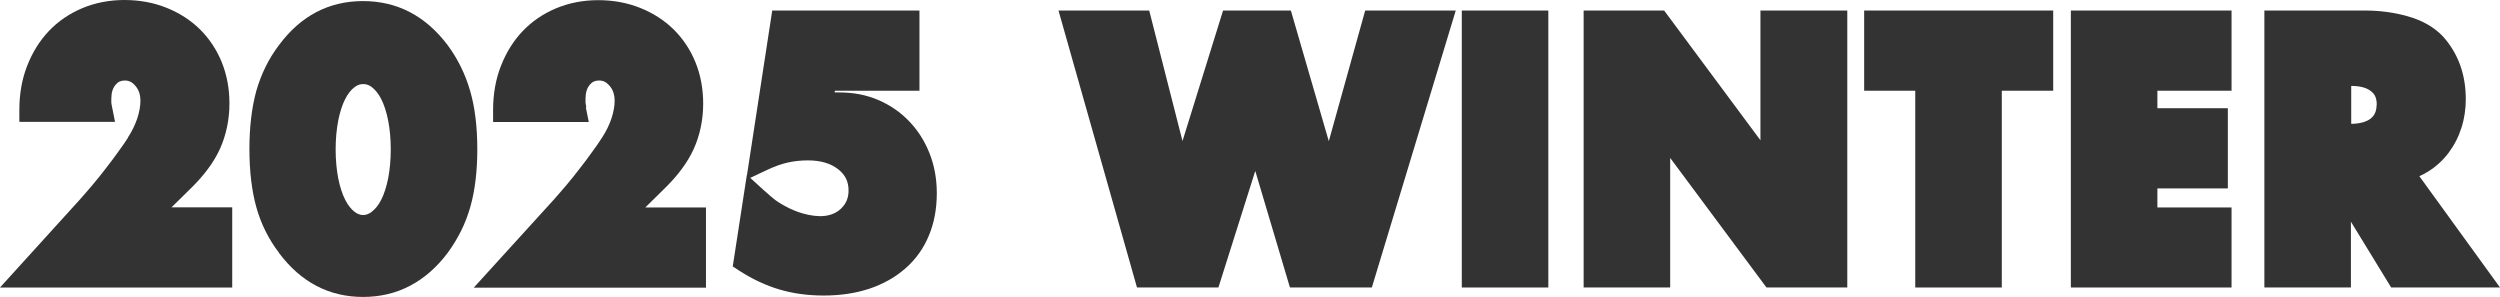
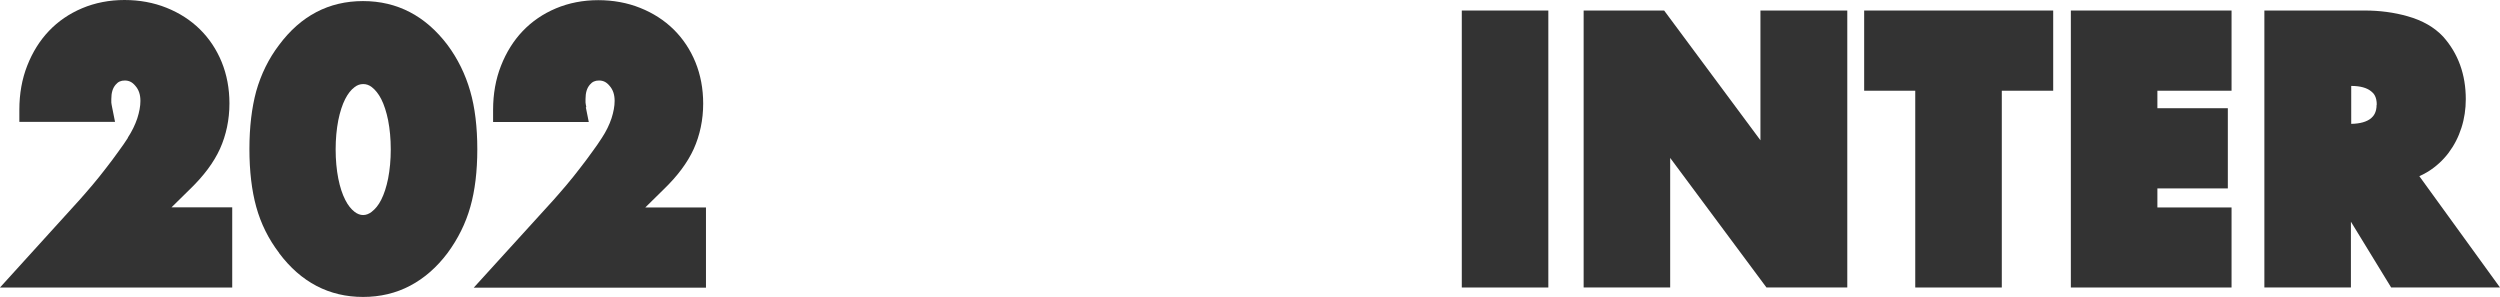
<svg xmlns="http://www.w3.org/2000/svg" viewBox="0 0 161.48 19.19">
  <g fill="#333">
    <path d="m8.27 8.89c-.17.27-.38.57-.63.91-.25.35-.51.7-.8 1.07-.28.36-.56.72-.86 1.07s-.58.68-.85.98l-5.13 5.65h15v-5.18h-3.92l1.2-1.18c.88-.85 1.53-1.72 1.93-2.6.4-.89.61-1.88.61-2.93 0-.96-.17-1.86-.5-2.67s-.81-1.53-1.41-2.12-1.33-1.06-2.16-1.39c-.82-.33-1.74-.5-2.71-.5s-1.9.18-2.73.53-1.55.84-2.15 1.47c-.59.62-1.06 1.37-1.4 2.24-.34.86-.51 1.82-.51 2.84v.79h6.18l-.19-.95c-.03-.13-.04-.23-.05-.3 0-.08 0-.15 0-.23 0-.4.09-.7.28-.92.16-.19.34-.27.59-.27.27 0 .48.1.68.34.23.26.33.58.33.98 0 .34-.07.71-.2 1.12-.14.42-.35.85-.62 1.26z" />
    <path d="m18.03 16.35c1.41 1.88 3.23 2.83 5.42 2.83 1.1 0 2.13-.24 3.05-.73.91-.48 1.72-1.19 2.41-2.11.67-.91 1.17-1.91 1.47-2.98.3-1.05.45-2.3.45-3.72s-.15-2.7-.46-3.76c-.31-1.08-.8-2.08-1.46-2.97-1.42-1.88-3.25-2.84-5.46-2.84s-4.02.95-5.42 2.83c-.68.89-1.17 1.9-1.48 2.99-.29 1.07-.44 2.32-.44 3.74s.15 2.68.44 3.73c.3 1.09.8 2.09 1.48 2.98zm5.98-2.67c-.36.28-.75.28-1.11 0-.22-.17-.43-.43-.6-.77-.19-.37-.34-.83-.45-1.38-.11-.56-.17-1.2-.17-1.88s.06-1.31.17-1.88c.11-.54.26-1.01.45-1.38.17-.33.37-.59.6-.76.18-.14.36-.2.56-.2s.38.06.56.2c.22.17.43.43.6.76.19.37.34.84.45 1.38.11.57.17 1.2.17 1.88s-.06 1.31-.17 1.88c-.11.54-.26 1.01-.45 1.38-.17.34-.38.59-.6.76z" />
    <path d="m37.87 6.92c-.03-.13-.04-.23-.05-.3 0-.08 0-.15 0-.23 0-.4.09-.7.28-.92.16-.19.34-.27.59-.27.27 0 .48.1.68.34.23.26.33.58.33.98 0 .34-.07.71-.2 1.12-.14.42-.35.85-.62 1.26-.17.27-.38.57-.63.91-.25.35-.51.7-.8 1.07-.28.36-.56.72-.86 1.07s-.58.68-.85.98l-5.14 5.65h15v-5.18h-3.92l1.2-1.18c.88-.85 1.53-1.72 1.93-2.6.4-.89.61-1.88.61-2.93 0-.96-.17-1.86-.5-2.67s-.81-1.53-1.41-2.12-1.33-1.06-2.16-1.39c-.82-.33-1.74-.5-2.71-.5s-1.9.18-2.73.53-1.55.84-2.15 1.47c-.59.62-1.06 1.37-1.4 2.24-.34.86-.51 1.82-.51 2.84v.79h6.18l-.19-.95z" />
-     <path d="m50.35 18.7c.88.26 1.84.39 2.85.39 1.08 0 2.07-.15 2.95-.44.9-.3 1.69-.75 2.34-1.32.66-.58 1.17-1.29 1.51-2.12.34-.81.51-1.73.51-2.73 0-.93-.16-1.8-.47-2.58s-.75-1.48-1.31-2.06c-.56-.59-1.23-1.05-2-1.38-.76-.33-1.61-.49-2.51-.49-.11 0-.21 0-.31 0l.02-.11h5.46v-5.18h-9.51l-1.63 10.62h-.01s-.91 5.91-.91 5.91l.43.28c.84.54 1.71.95 2.59 1.21zm-.79-7.73c.47-.22.91-.38 1.32-.47s.84-.14 1.3-.14c.83 0 1.48.19 1.98.59.45.36.65.79.65 1.36 0 .48-.16.85-.49 1.17-.58.54-1.41.6-2.46.31-.42-.12-.82-.29-1.21-.51-.21-.11-.39-.23-.56-.35-.17-.13-.43-.35-.75-.64l-.88-.8z" />
-     <path d="m78.7 18.57 2.38-7.53 2.24 7.53h5.29l5.42-17.89h-5.85l-2.35 8.44-2.45-8.44h-4.38l-2.62 8.43-2.15-8.43h-5.86l5.07 17.89z" />
    <path d="m94.42.68h5.59v17.89h-5.59z" />
    <path d="m107.88 10.2 6.22 8.37h5.22v-17.89h-5.61v8.38l-6.22-8.38h-5.2v17.89h5.59z" />
    <path d="m123.71 18.57h5.59v-12.71h3.32v-5.18h-12.21v5.18h3.3z" />
    <path d="m144.14 13.4h-4.79v-1.23h4.55v-5.18h-4.55v-1.13h4.79v-5.18h-10.38v17.89h10.38z" />
    <path d="m161.48 18.57-5.21-7.19c.2-.09.39-.19.57-.3.51-.32.96-.73 1.32-1.21s.64-1.02.83-1.62c.19-.59.28-1.21.28-1.84 0-1.6-.49-2.95-1.46-4.04-.57-.61-1.34-1.05-2.3-1.32-.88-.25-1.81-.37-2.76-.37h-6.49v17.89h5.59v-4.25l2.6 4.25h7zm-7.97-11.81c0 .52-.21.75-.36.88-.28.23-.71.35-1.28.36v-2.45c.58 0 1.01.12 1.29.35.17.13.36.35.36.87z" />
  </g>
</svg>